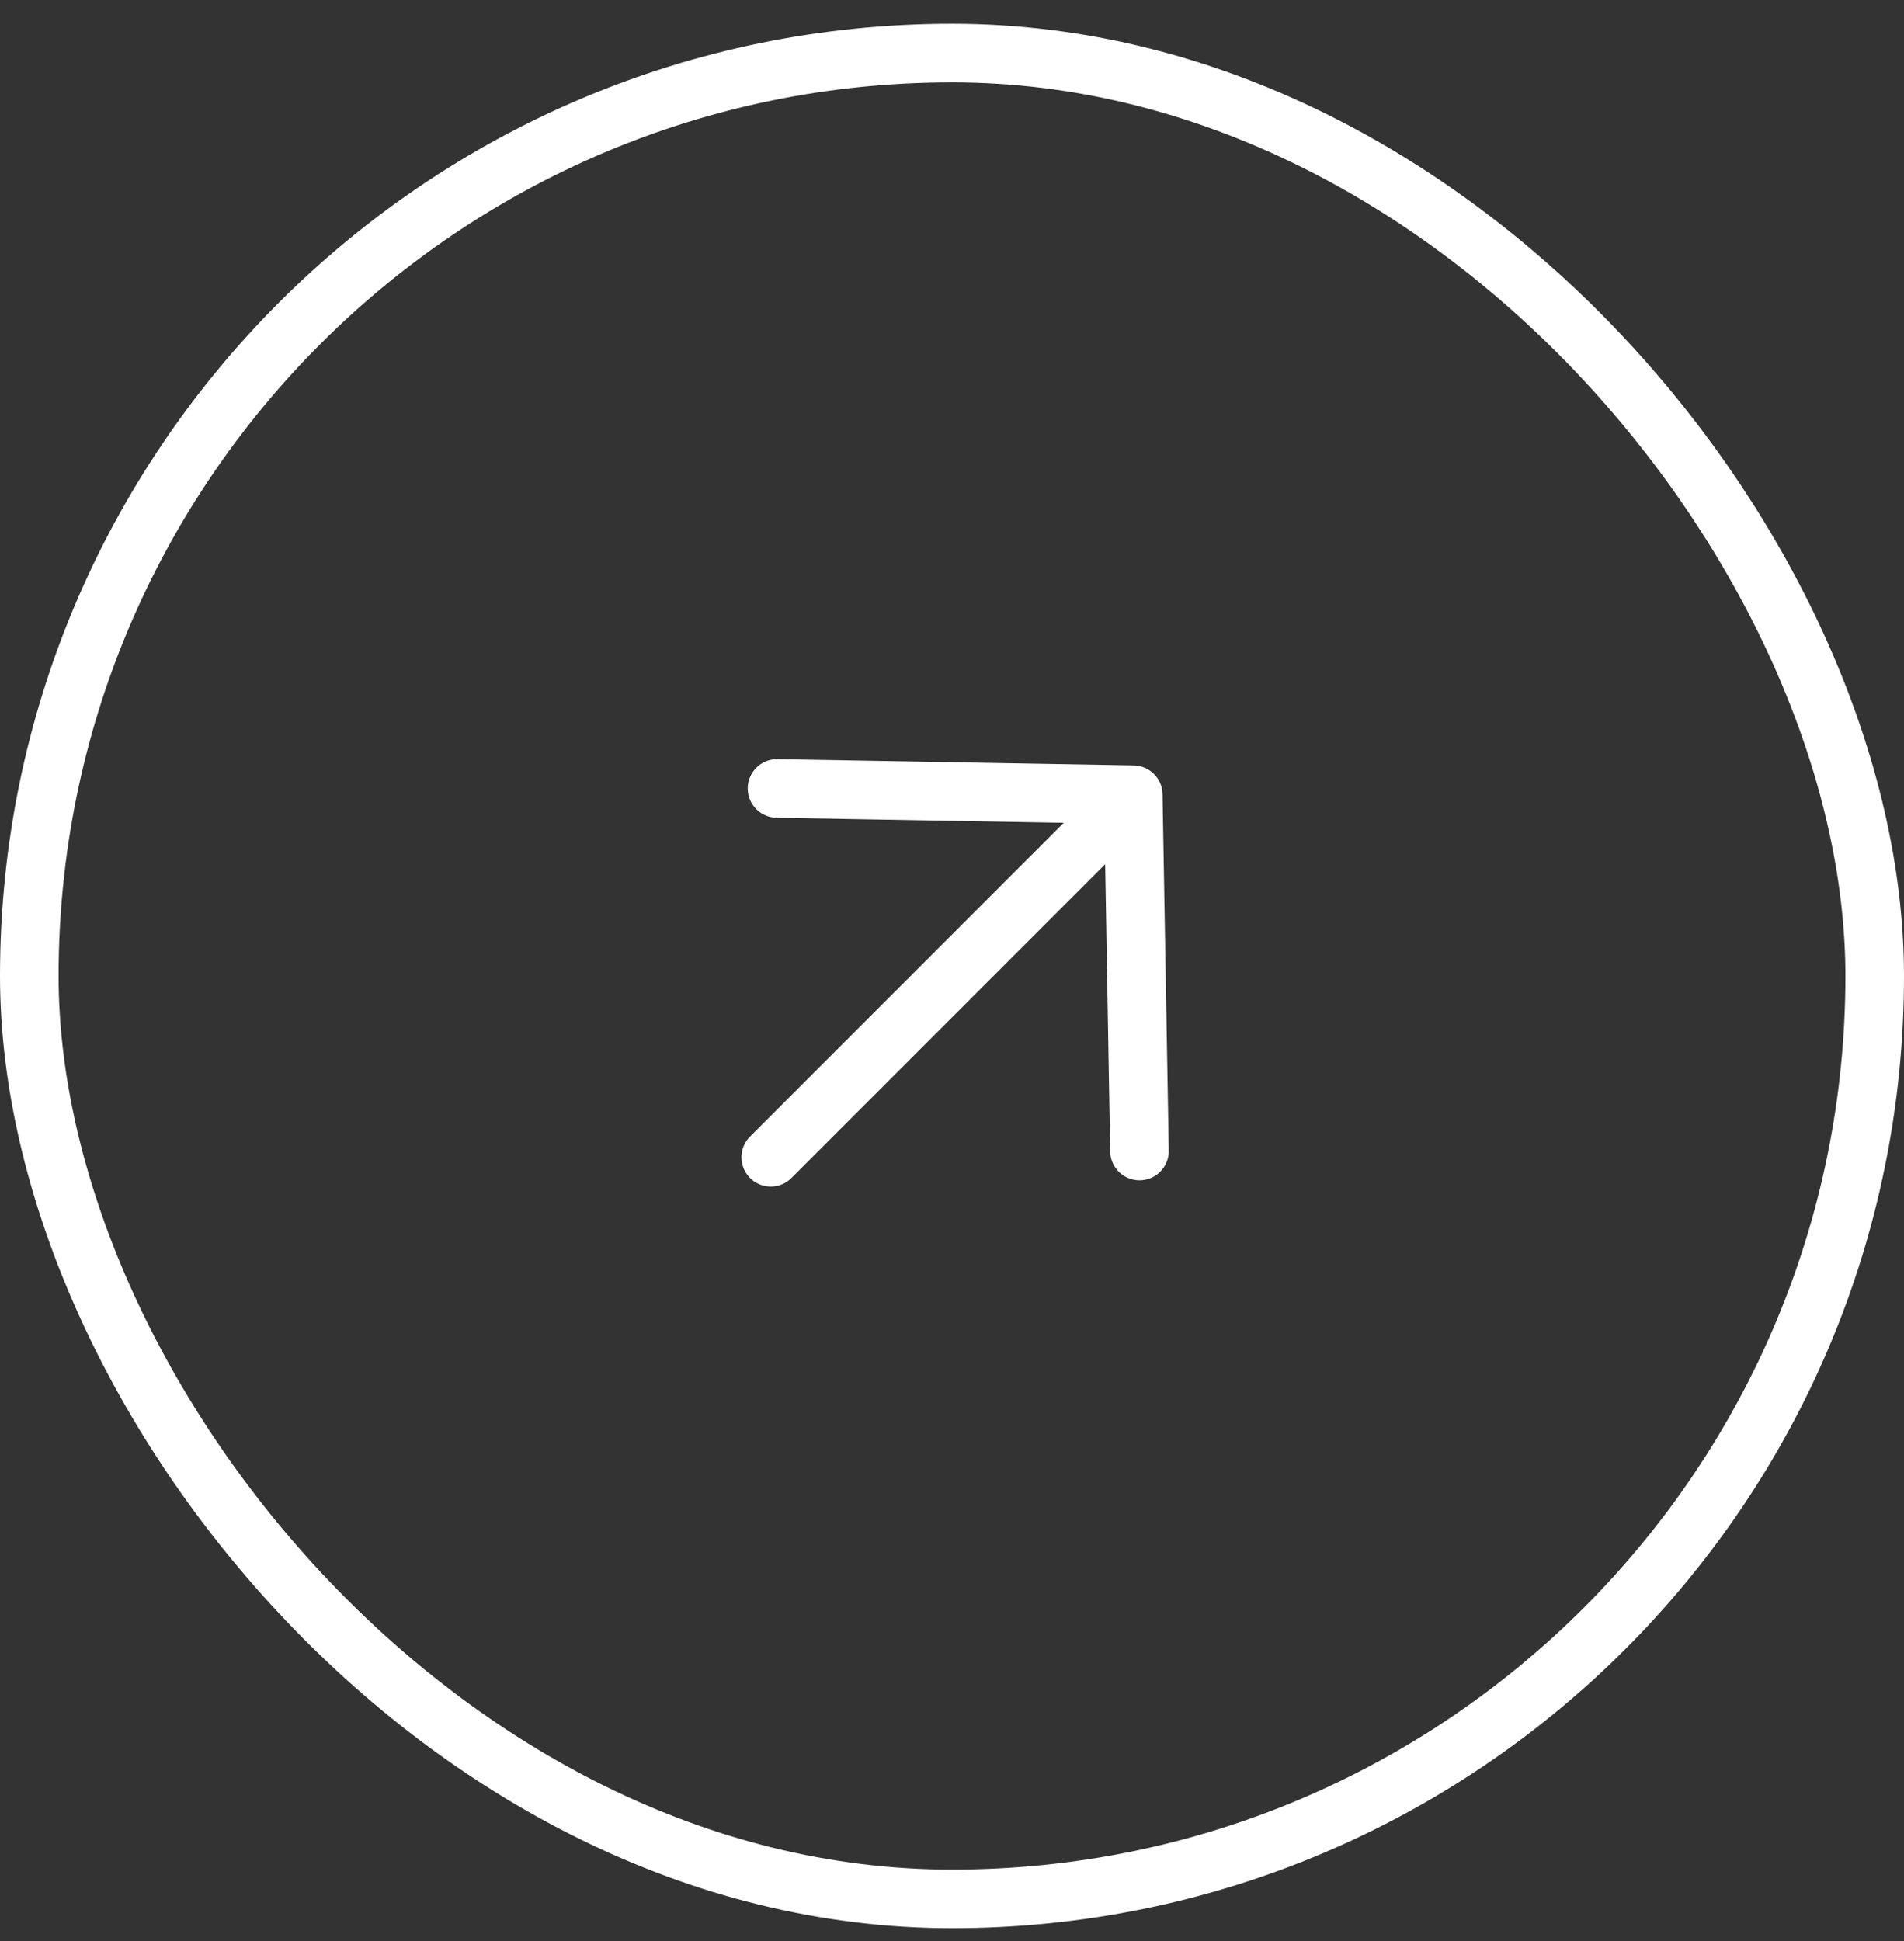
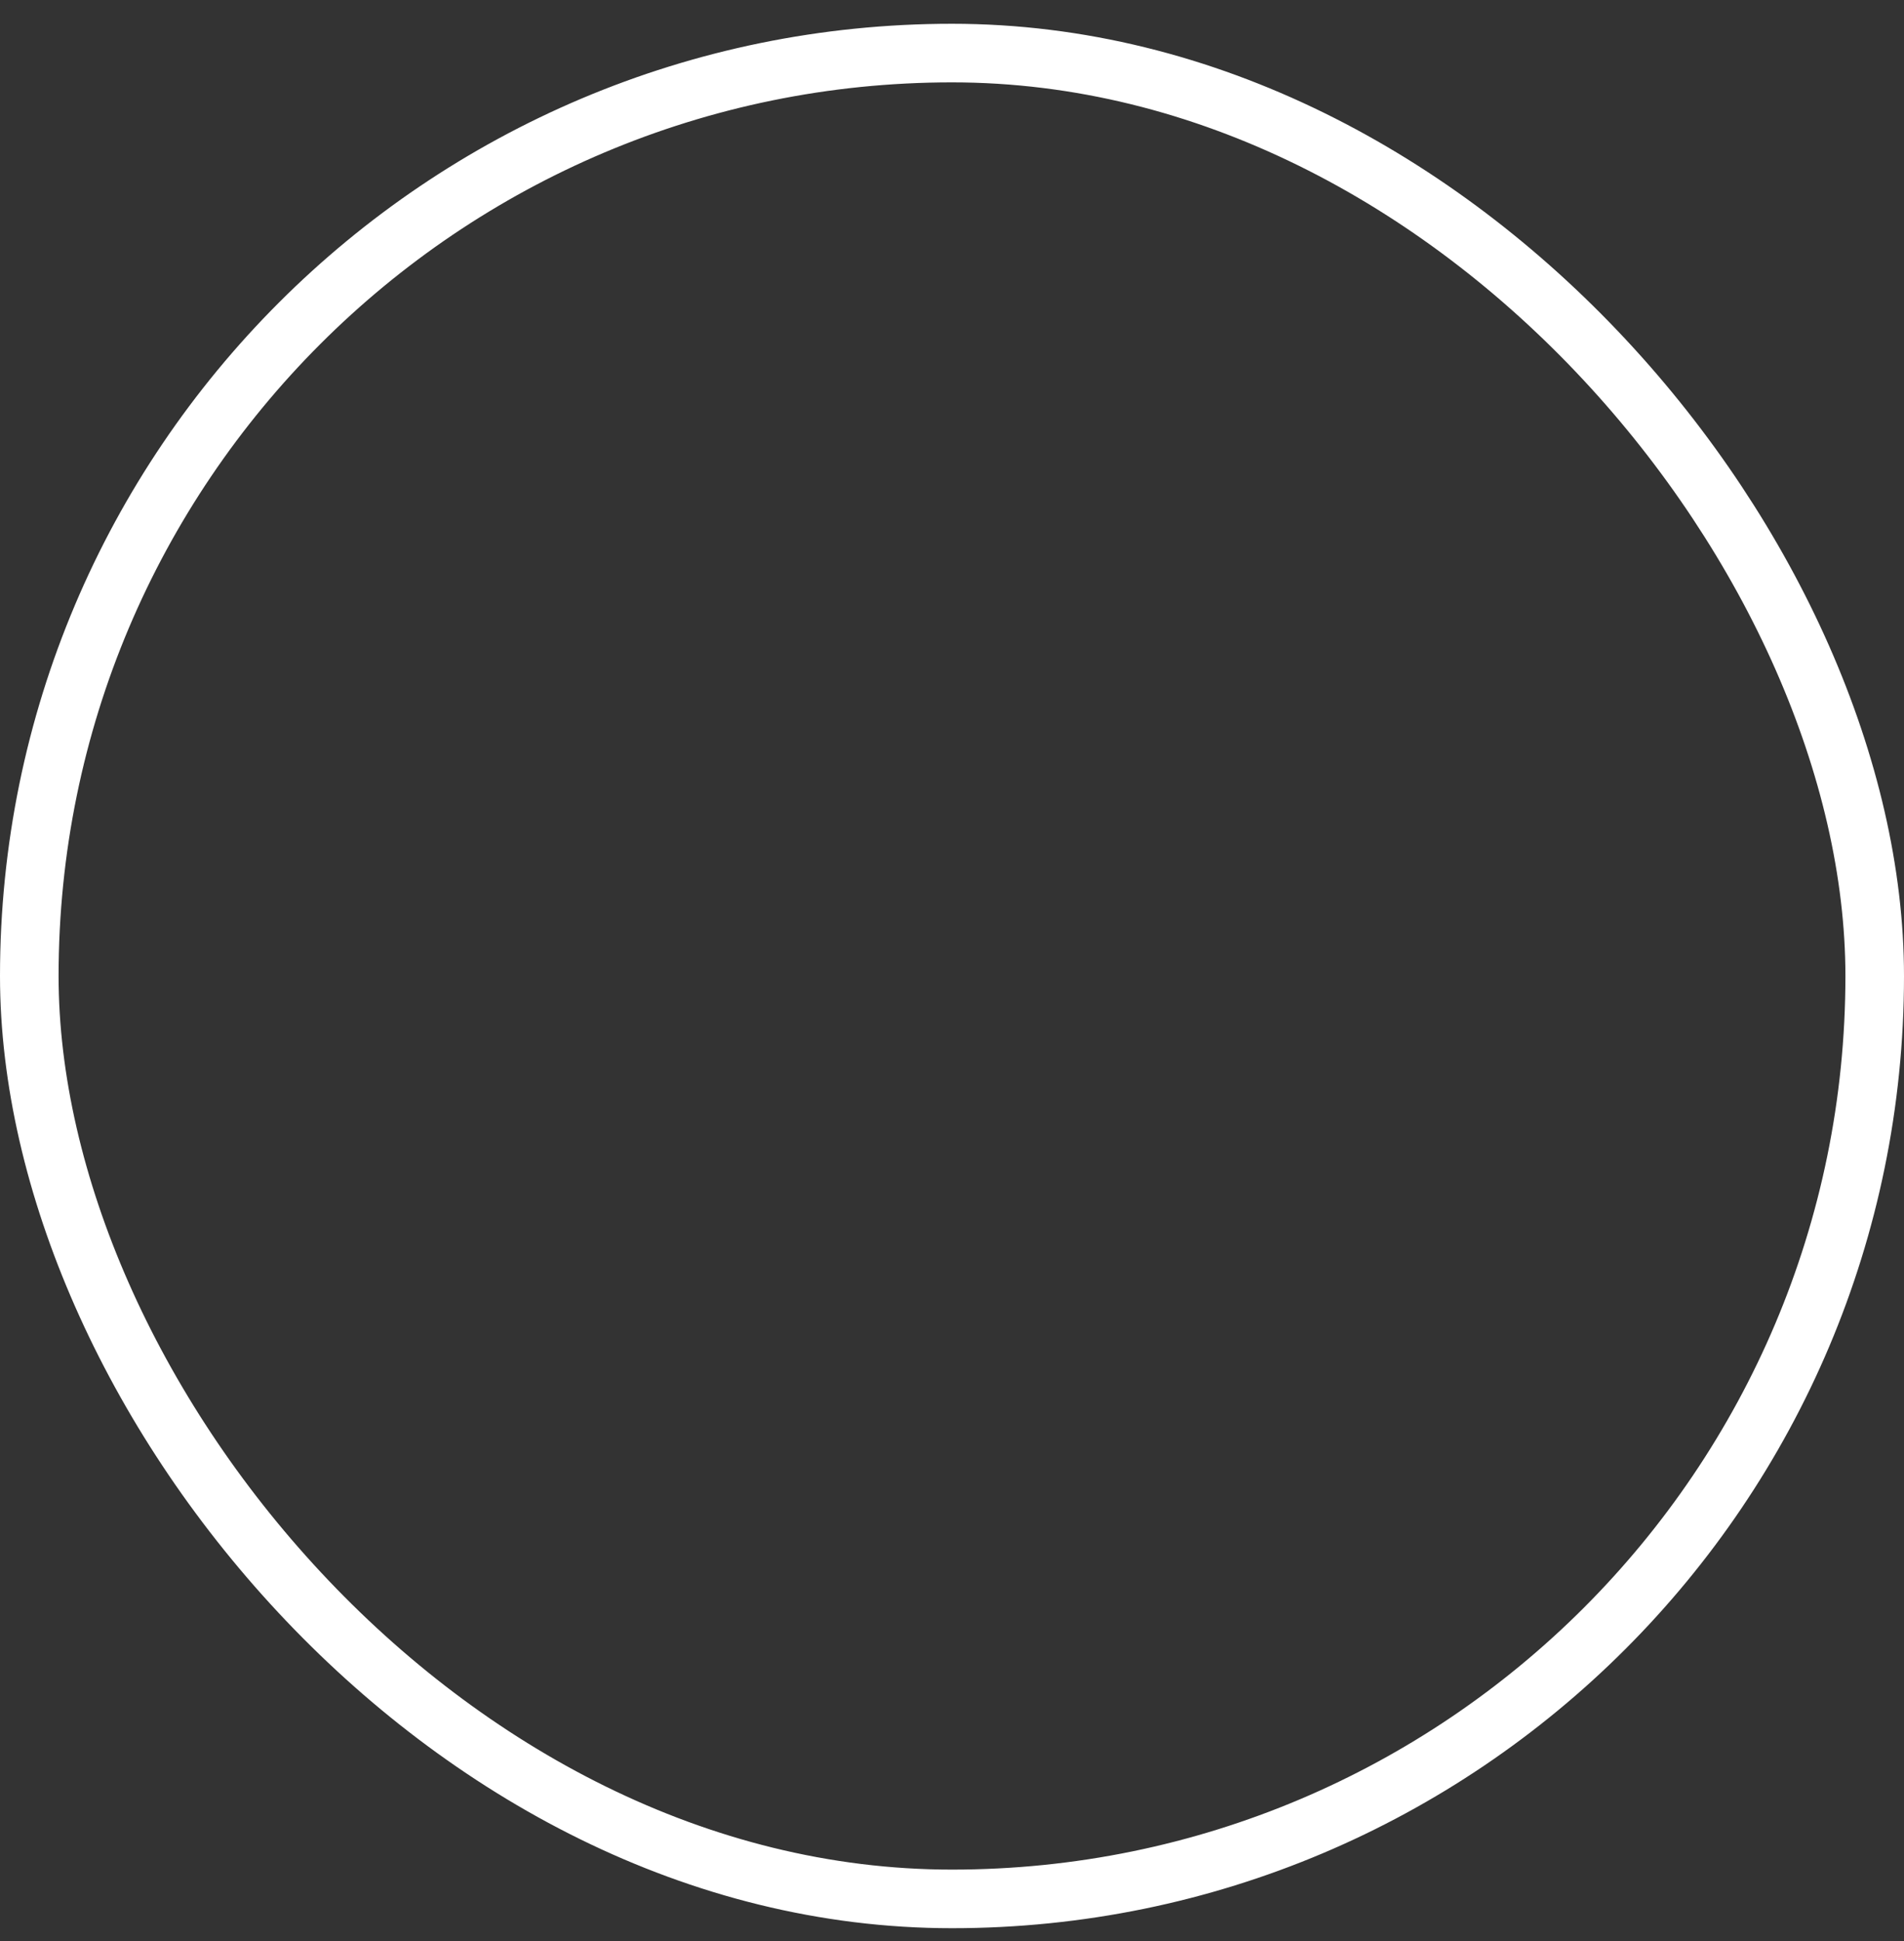
<svg xmlns="http://www.w3.org/2000/svg" width="52" height="53" viewBox="0 0 52 53" fill="none">
  <rect x="0" y="0" width="52" height="53" fill="#333333" stroke="none" />
  <rect x="0.8" y="1.449" width="50.4" height="50.4" rx="25.2" stroke="white" stroke-width="1.6" />
-   <path d="M31.12 31.428L30.95 21.699M30.95 21.699L21.221 21.528M30.95 21.699L21.05 31.599" stroke="white" stroke-width="1.6" stroke-linecap="round" stroke-linejoin="round" />
</svg>